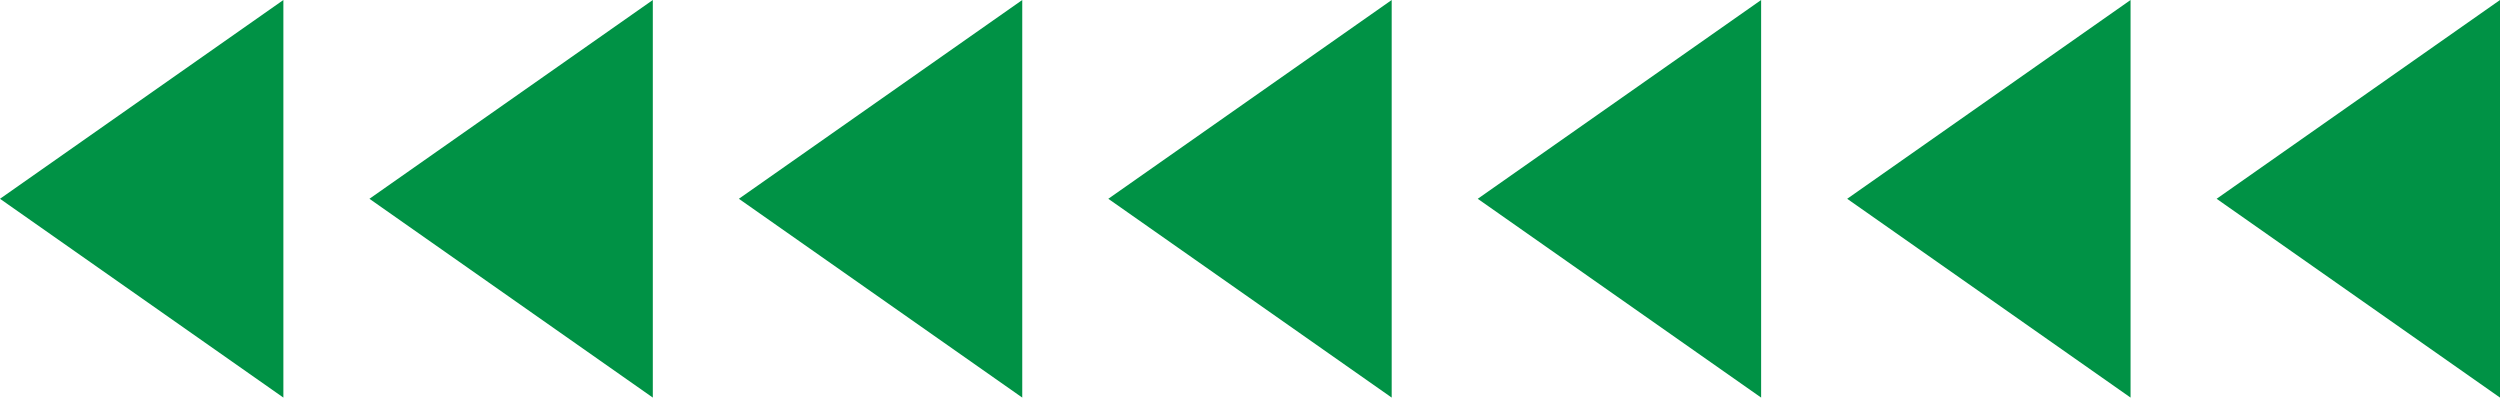
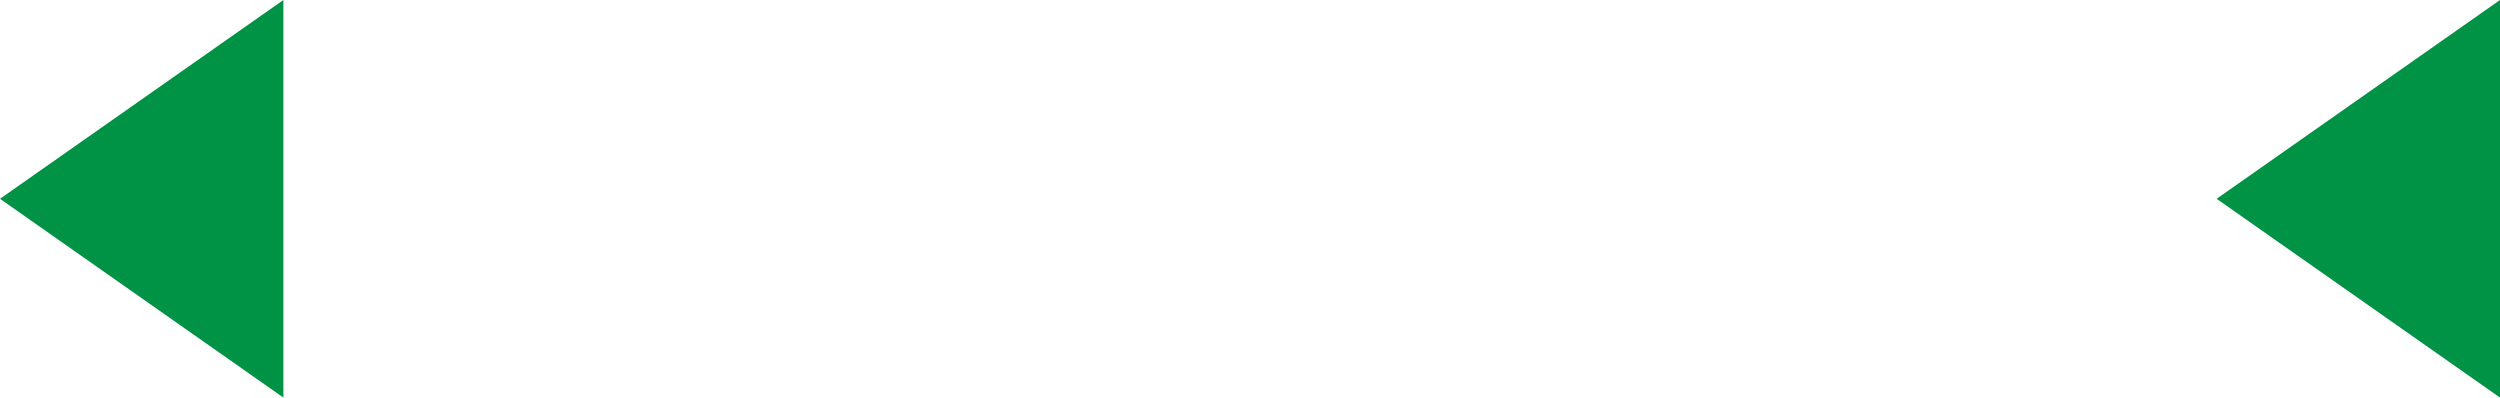
<svg xmlns="http://www.w3.org/2000/svg" viewBox="0 0 465.719 74.065" width="100%" style="vertical-align: middle; max-width: 100%; width: 100%;">
  <g>
    <g>
      <polygon points="52.79 74.065 0 37.032 52.79 0 52.79 74.065" fill="rgb(0,146,69)">
-      </polygon>
-       <polygon points="121.611 74.065 68.821 37.032 121.611 0 121.611 74.065" fill="rgb(0,146,69)">
-      </polygon>
-       <polygon points="190.433 74.065 137.643 37.032 190.433 0 190.433 74.065" fill="rgb(0,146,69)">
-      </polygon>
-       <polygon points="259.254 74.065 206.464 37.032 259.254 0 259.254 74.065" fill="rgb(0,146,69)">
-      </polygon>
-       <polygon points="328.076 74.065 275.286 37.032 328.076 0 328.076 74.065" fill="rgb(0,146,69)">
-      </polygon>
-       <polygon points="396.897 74.065 344.107 37.032 396.897 0 396.897 74.065" fill="rgb(0,146,69)">
     </polygon>
      <polygon points="465.719 74.065 412.929 37.032 465.719 0 465.719 74.065" fill="rgb(0,146,69)">
     </polygon>
    </g>
  </g>
</svg>